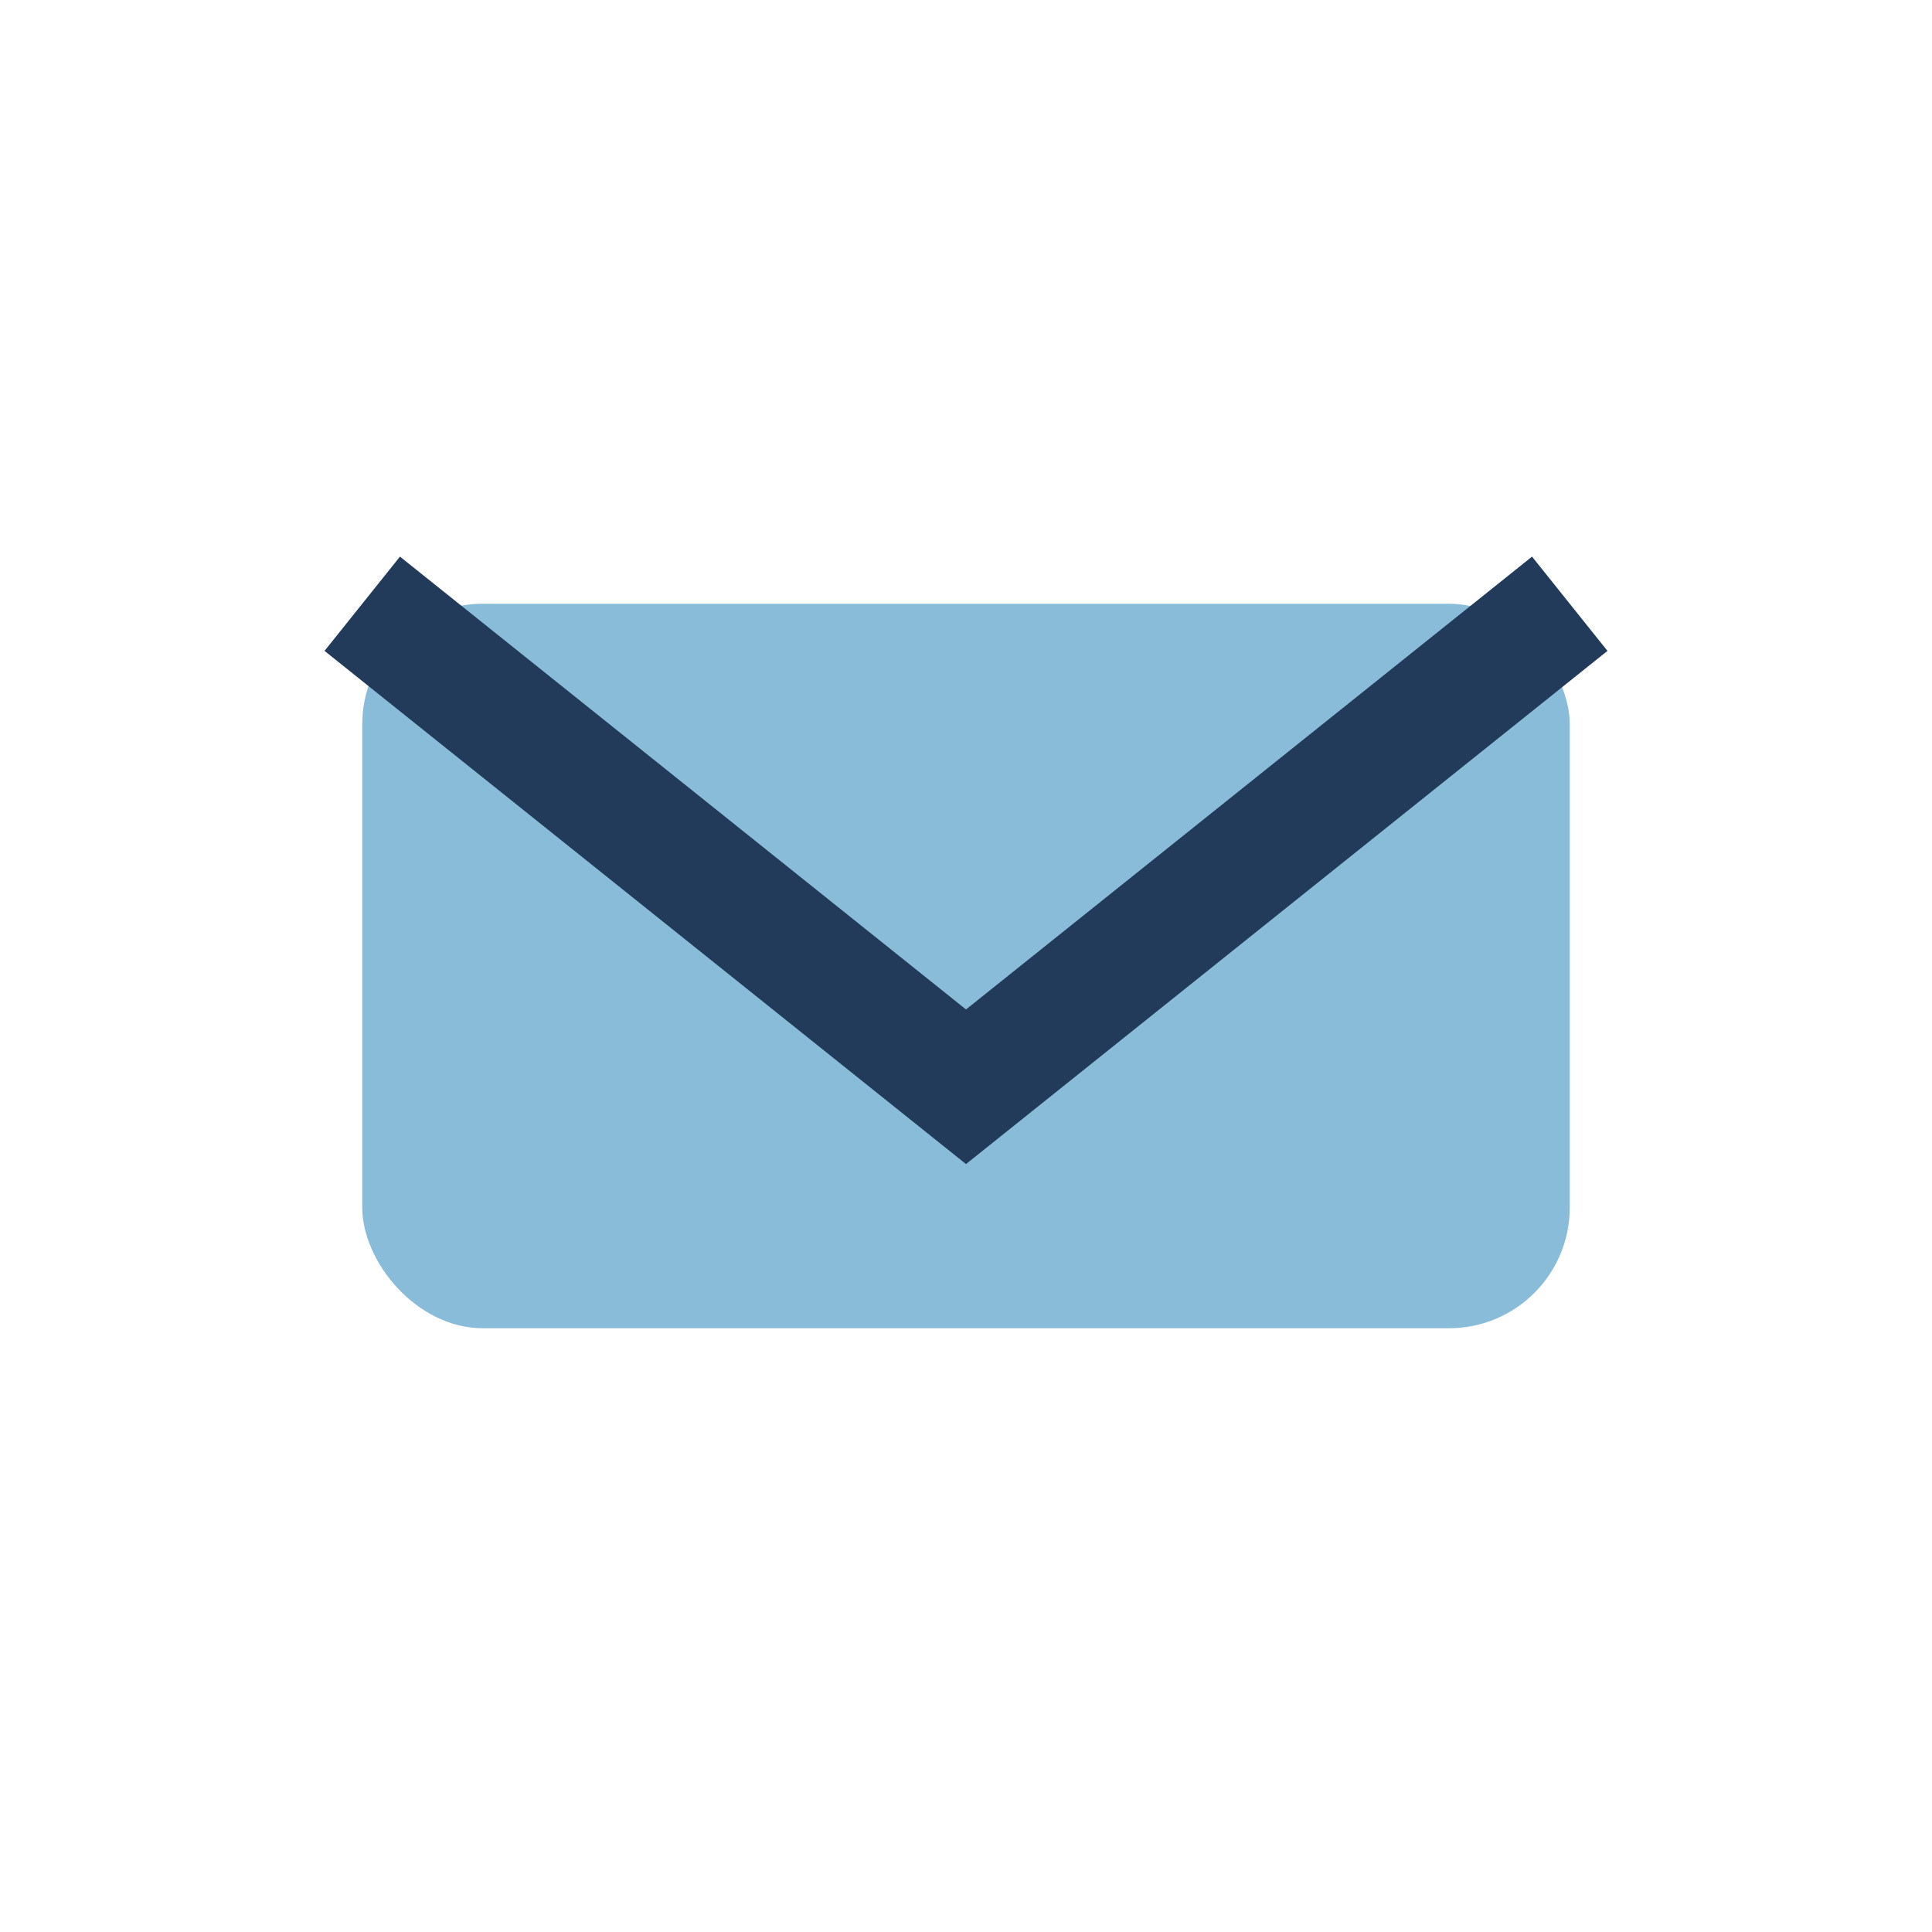
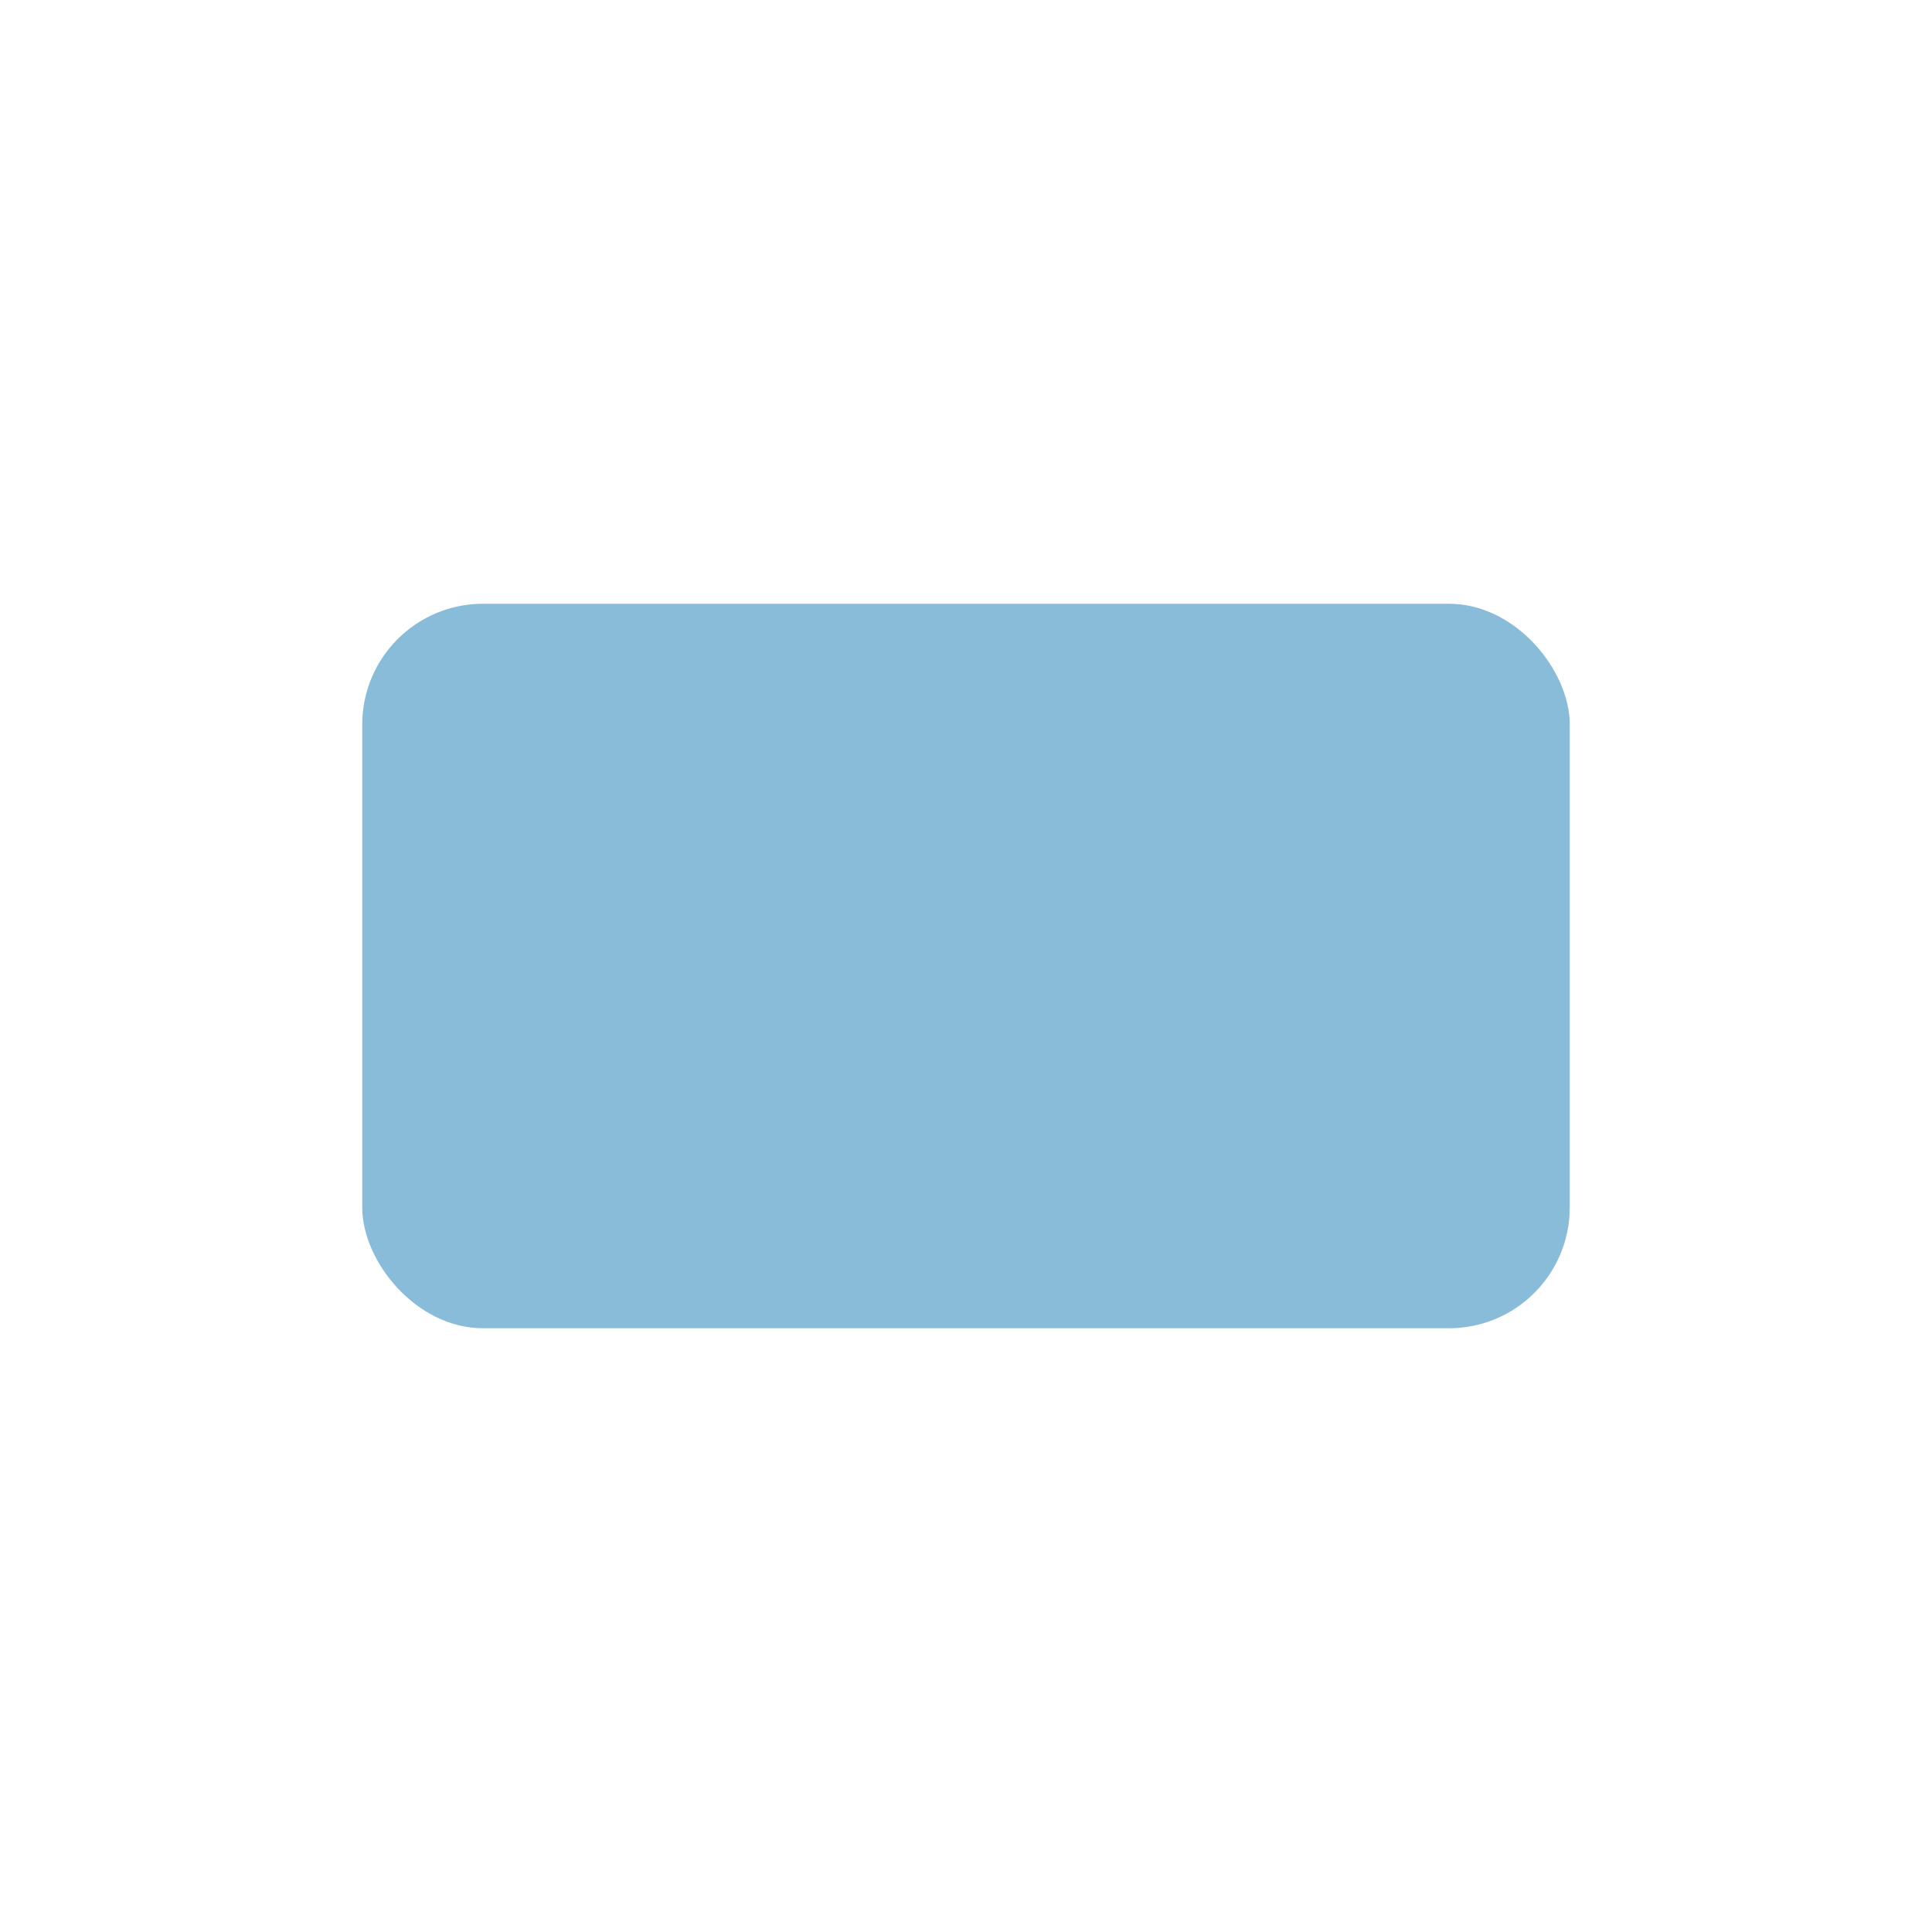
<svg xmlns="http://www.w3.org/2000/svg" width="32" height="32" viewBox="0 0 32 32">
  <rect x="6" y="10" width="20" height="12" rx="2" fill="#88BCD8" />
-   <path d="M6 10l10 8 10-8" stroke="#233B5B" stroke-width="2" fill="none" />
</svg>